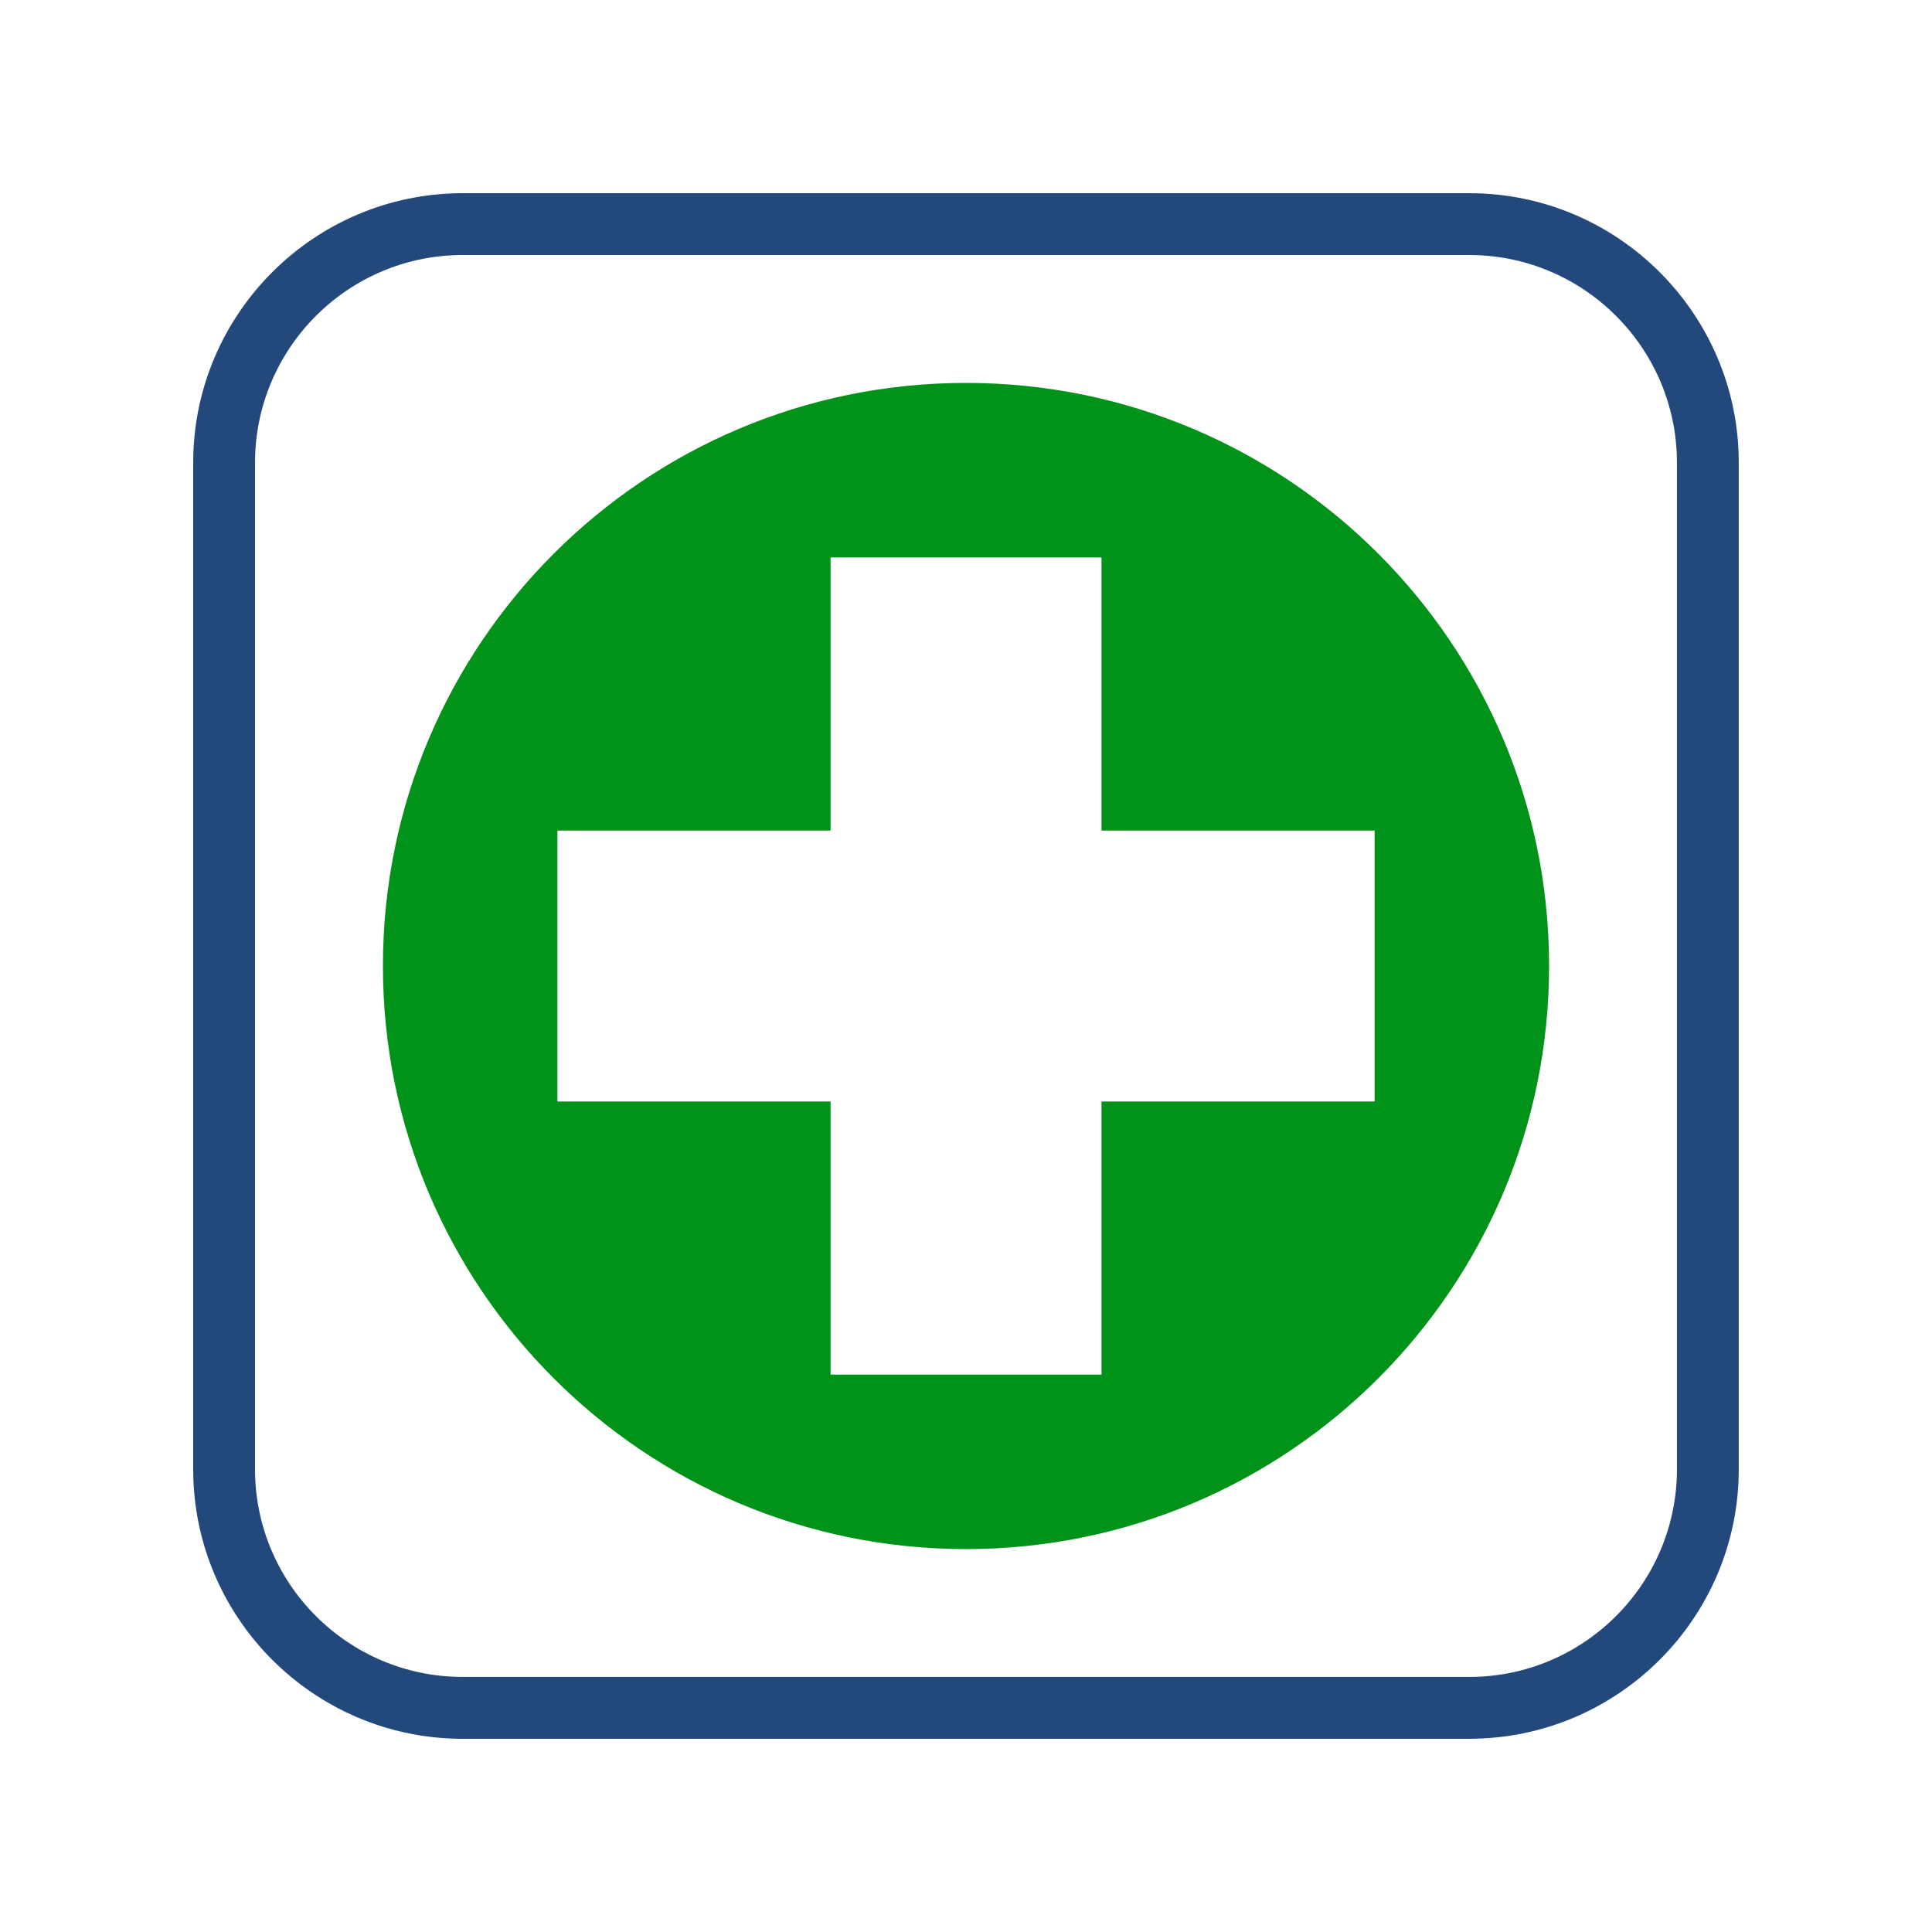
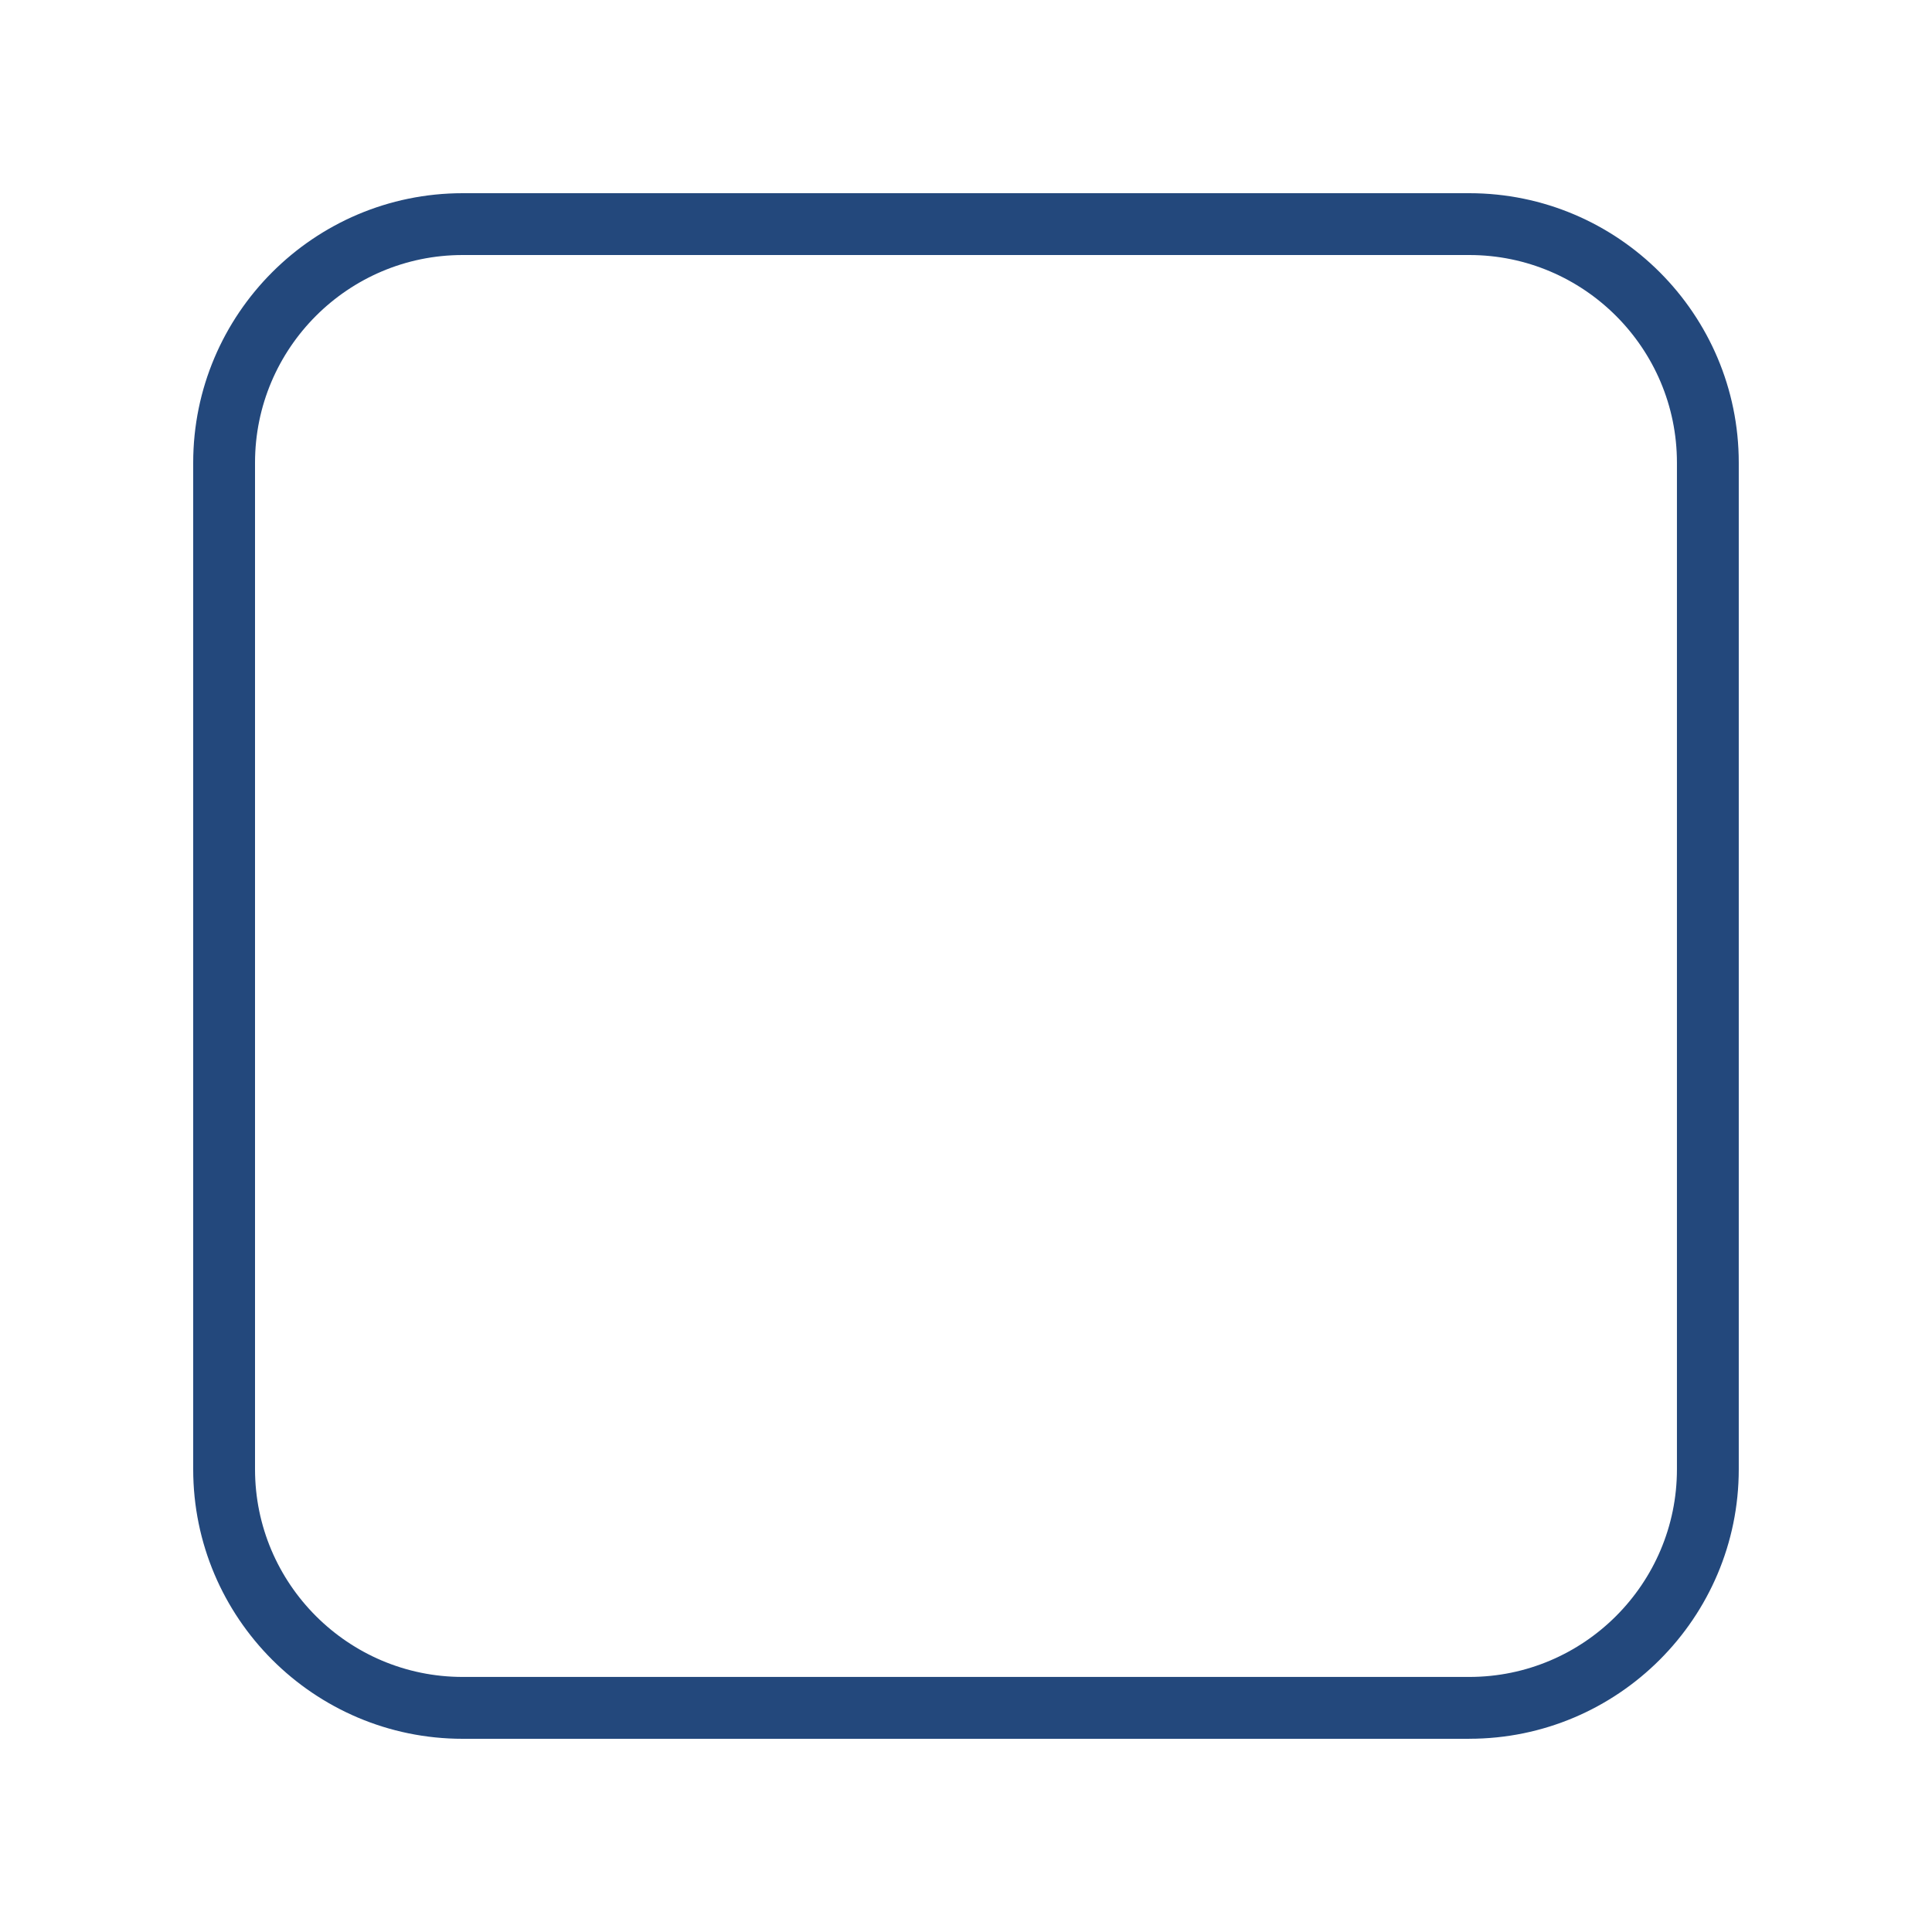
<svg xmlns="http://www.w3.org/2000/svg" id="Layer_1" data-name="Layer 1" viewBox="0 0 500 500">
  <defs>
    <style>
      .cls-1 {
        fill: #019219;
      }

      .cls-1, .cls-2 {
        stroke-width: 0px;
      }

      .cls-2 {
        fill: #23487c;
      }
    </style>
  </defs>
  <path class="cls-2" d="m380.26,450H119.74c-38.46,0-69.74-31.29-69.74-69.74V119.74c0-38.46,31.29-69.74,69.74-69.74h260.51c38.46,0,69.74,31.29,69.74,69.74v260.51c0,38.46-31.29,69.74-69.74,69.74ZM119.74,66c-29.64,0-53.74,24.11-53.74,53.74v260.51c0,29.64,24.11,53.74,53.74,53.74h260.51c29.64,0,53.74-24.11,53.74-53.74V119.74c0-29.63-24.11-53.74-53.74-53.74H119.74Z" />
-   <path class="cls-1" d="m250,99.1c-83.34,0-150.9,67.56-150.9,150.9s67.56,150.9,150.9,150.9,150.9-67.56,150.9-150.9-67.56-150.9-150.9-150.9Zm35.06,185.96v70.69h-70.11v-70.69h-70.69v-70.11h70.69v-70.69h70.11v70.69h70.69v70.11h-70.69Z" />
</svg>